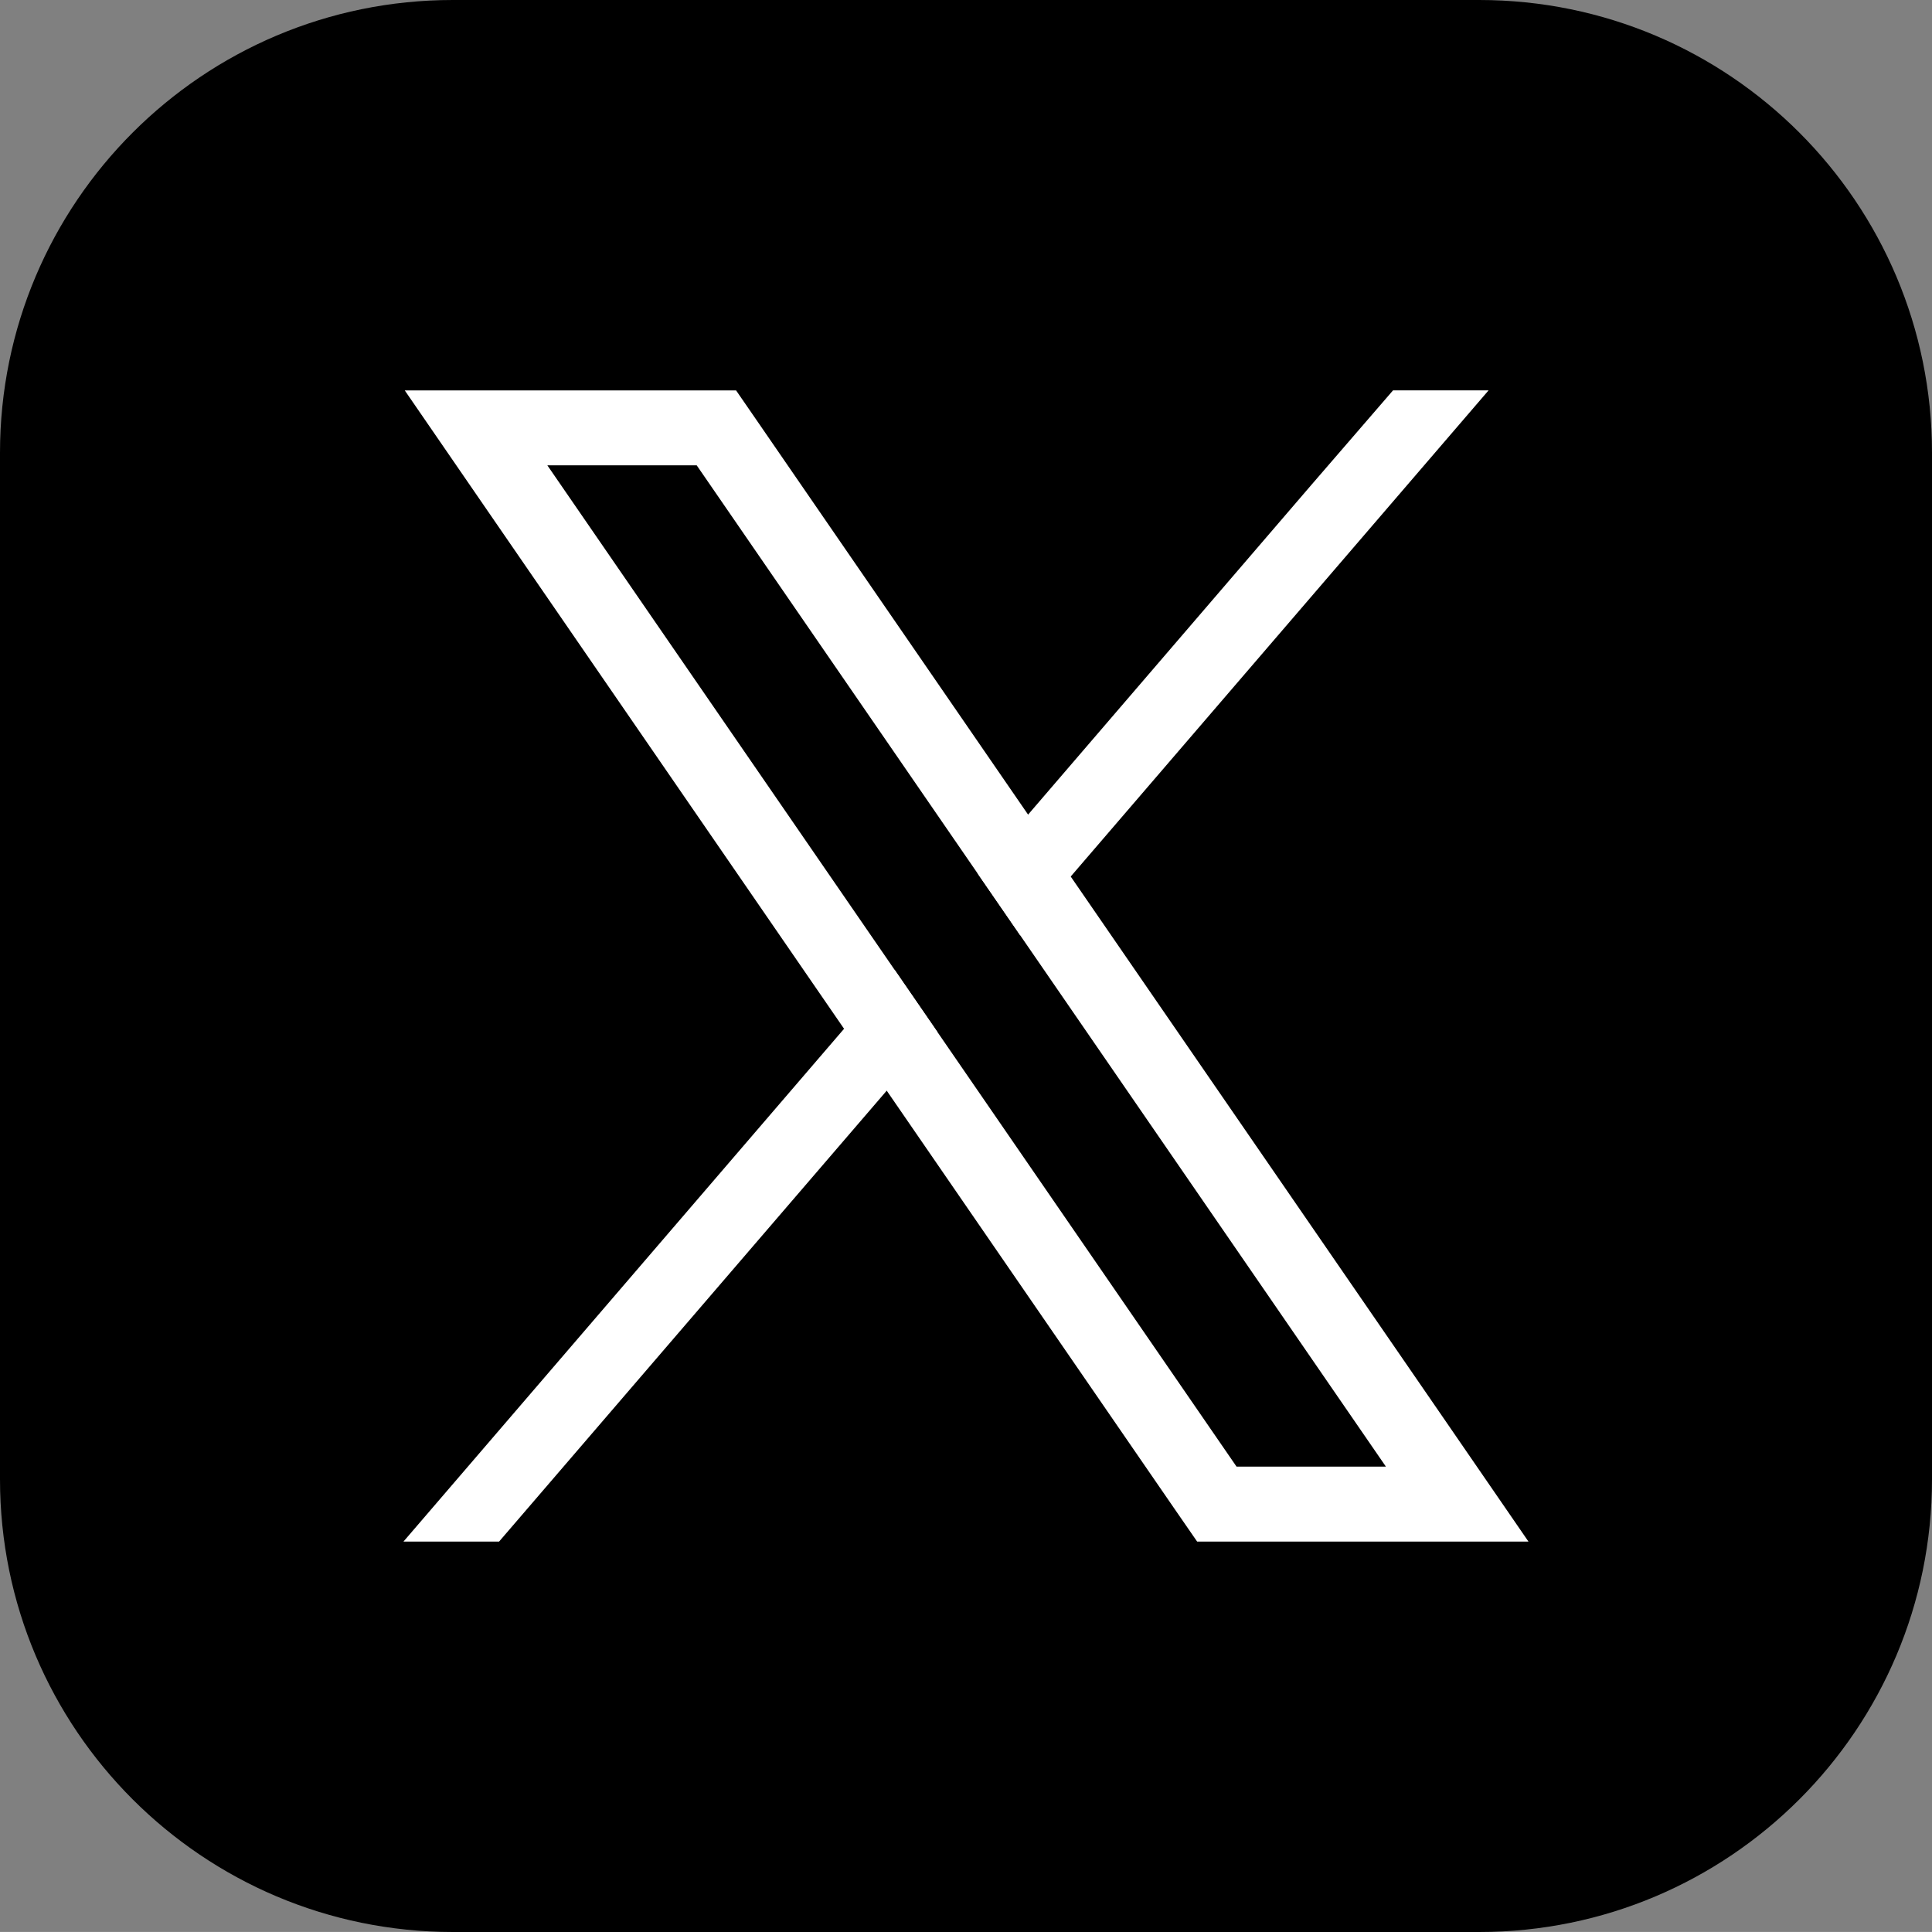
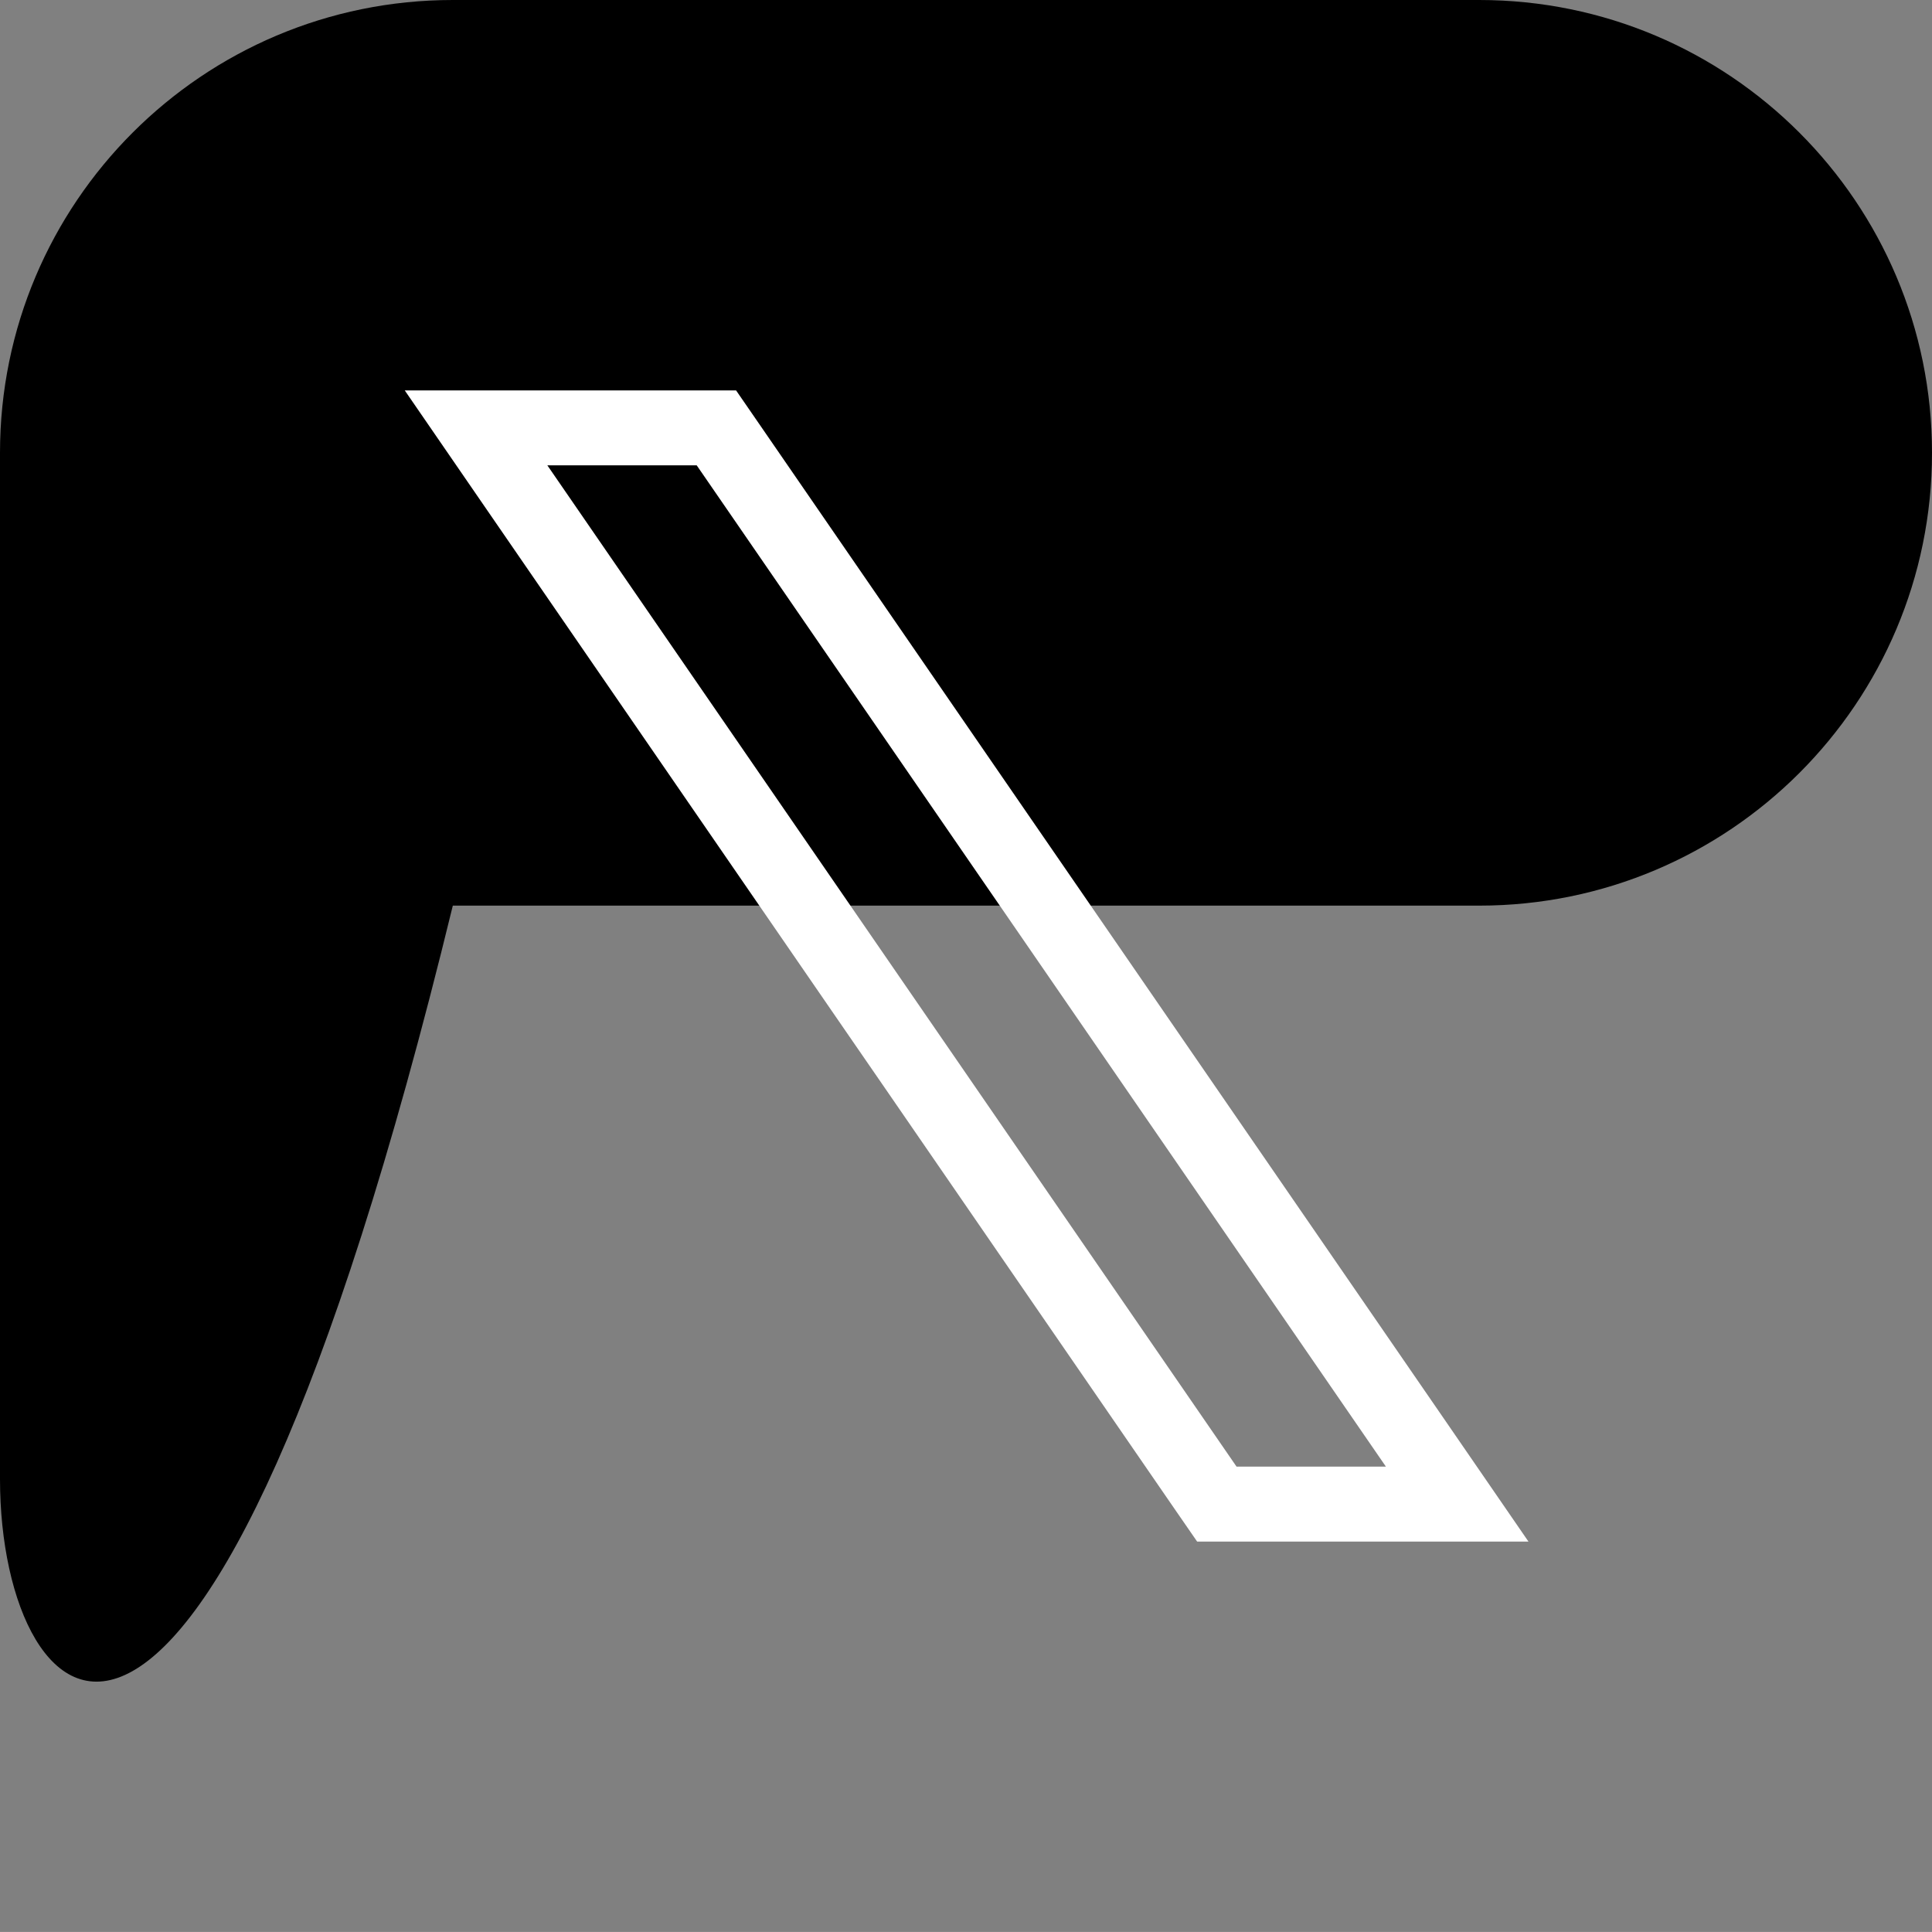
<svg xmlns="http://www.w3.org/2000/svg" id="_レイヤー_2" data-name="レイヤー 2" viewBox="0 0 281.47 281.46">
  <rect x="0" y="0" width="281.47" height="281.46" fill="#808080" stroke="none" />
  <defs>
    <style>
      .cls-1 {
        fill: #000;
      }

      .cls-1, .cls-2 {
        stroke-width: 0px;
      }

      .cls-2 {
        fill: #fff;
      }
    </style>
  </defs>
  <g id="Layer_1" data-name="Layer 1">
-     <path class="cls-1" d="M281.47,65.97v149.53c0,36.43-29.54,65.97-65.97,65.97H65.97C29.54,281.46,0,251.93,0,215.5V65.97C0,29.54,29.54,0,65.97,0h149.53c36.44,0,65.97,29.54,65.97,65.97h0Z" />
+     <path class="cls-1" d="M281.47,65.97c0,36.43-29.54,65.97-65.97,65.97H65.97C29.54,281.46,0,251.93,0,215.5V65.97C0,29.54,29.54,0,65.97,0h149.53c36.44,0,65.97,29.54,65.97,65.97h0Z" />
    <g>
      <path class="cls-2" d="M210.91,207.48l-54.92-79.78-6.21-9.02-39.28-57.07-3.26-4.73h-48.27l11.77,17.11,52.23,75.89,6.21,9.01,41.97,60.98,3.26,4.72h48.27l-11.77-17.11ZM180.15,213.67l-43.6-63.35-6.21-9.02-50.6-73.51h21.76l40.92,59.45,6.21,9.02,53.28,77.41h-21.76Z" />
-       <polygon class="cls-2" points="130.34 141.3 136.55 150.32 129.19 158.89 72.71 224.59 58.78 224.59 122.98 149.87 130.34 141.3" />
-       <polygon class="cls-2" points="216.87 56.87 155.99 127.7 148.63 136.26 142.42 127.24 149.78 118.68 191.02 70.68 202.95 56.87 216.87 56.87" />
    </g>
  </g>
</svg>